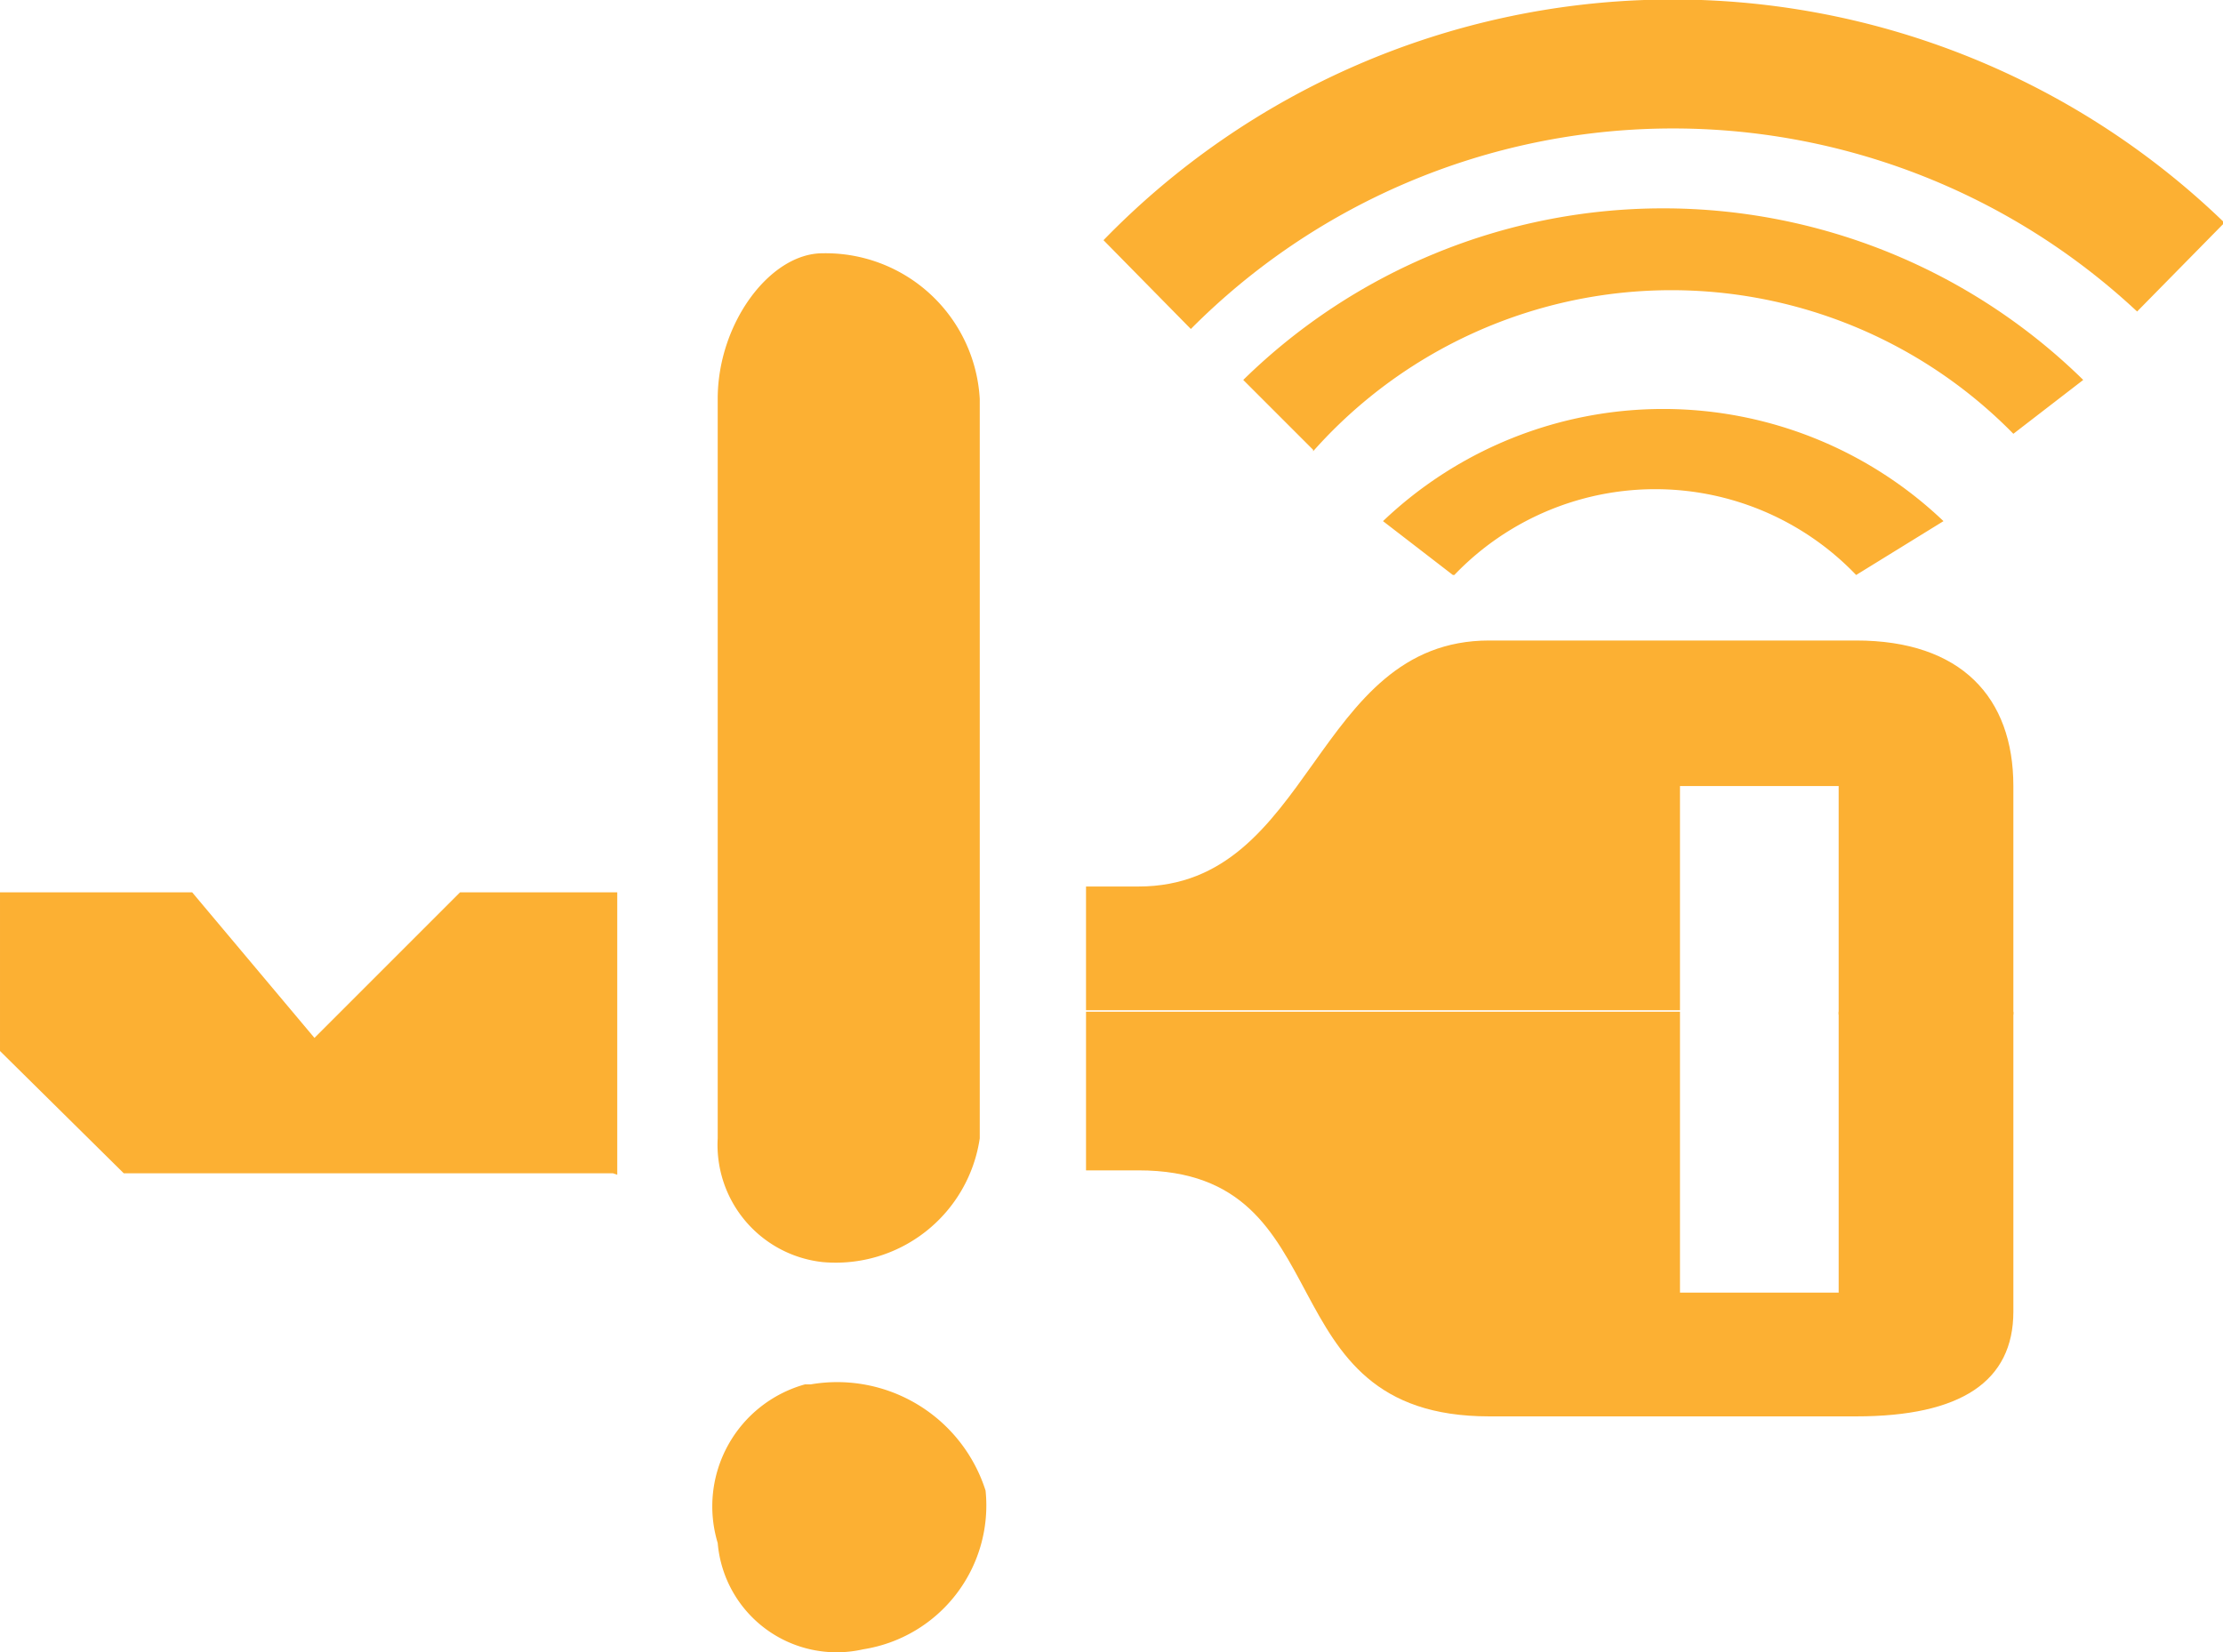
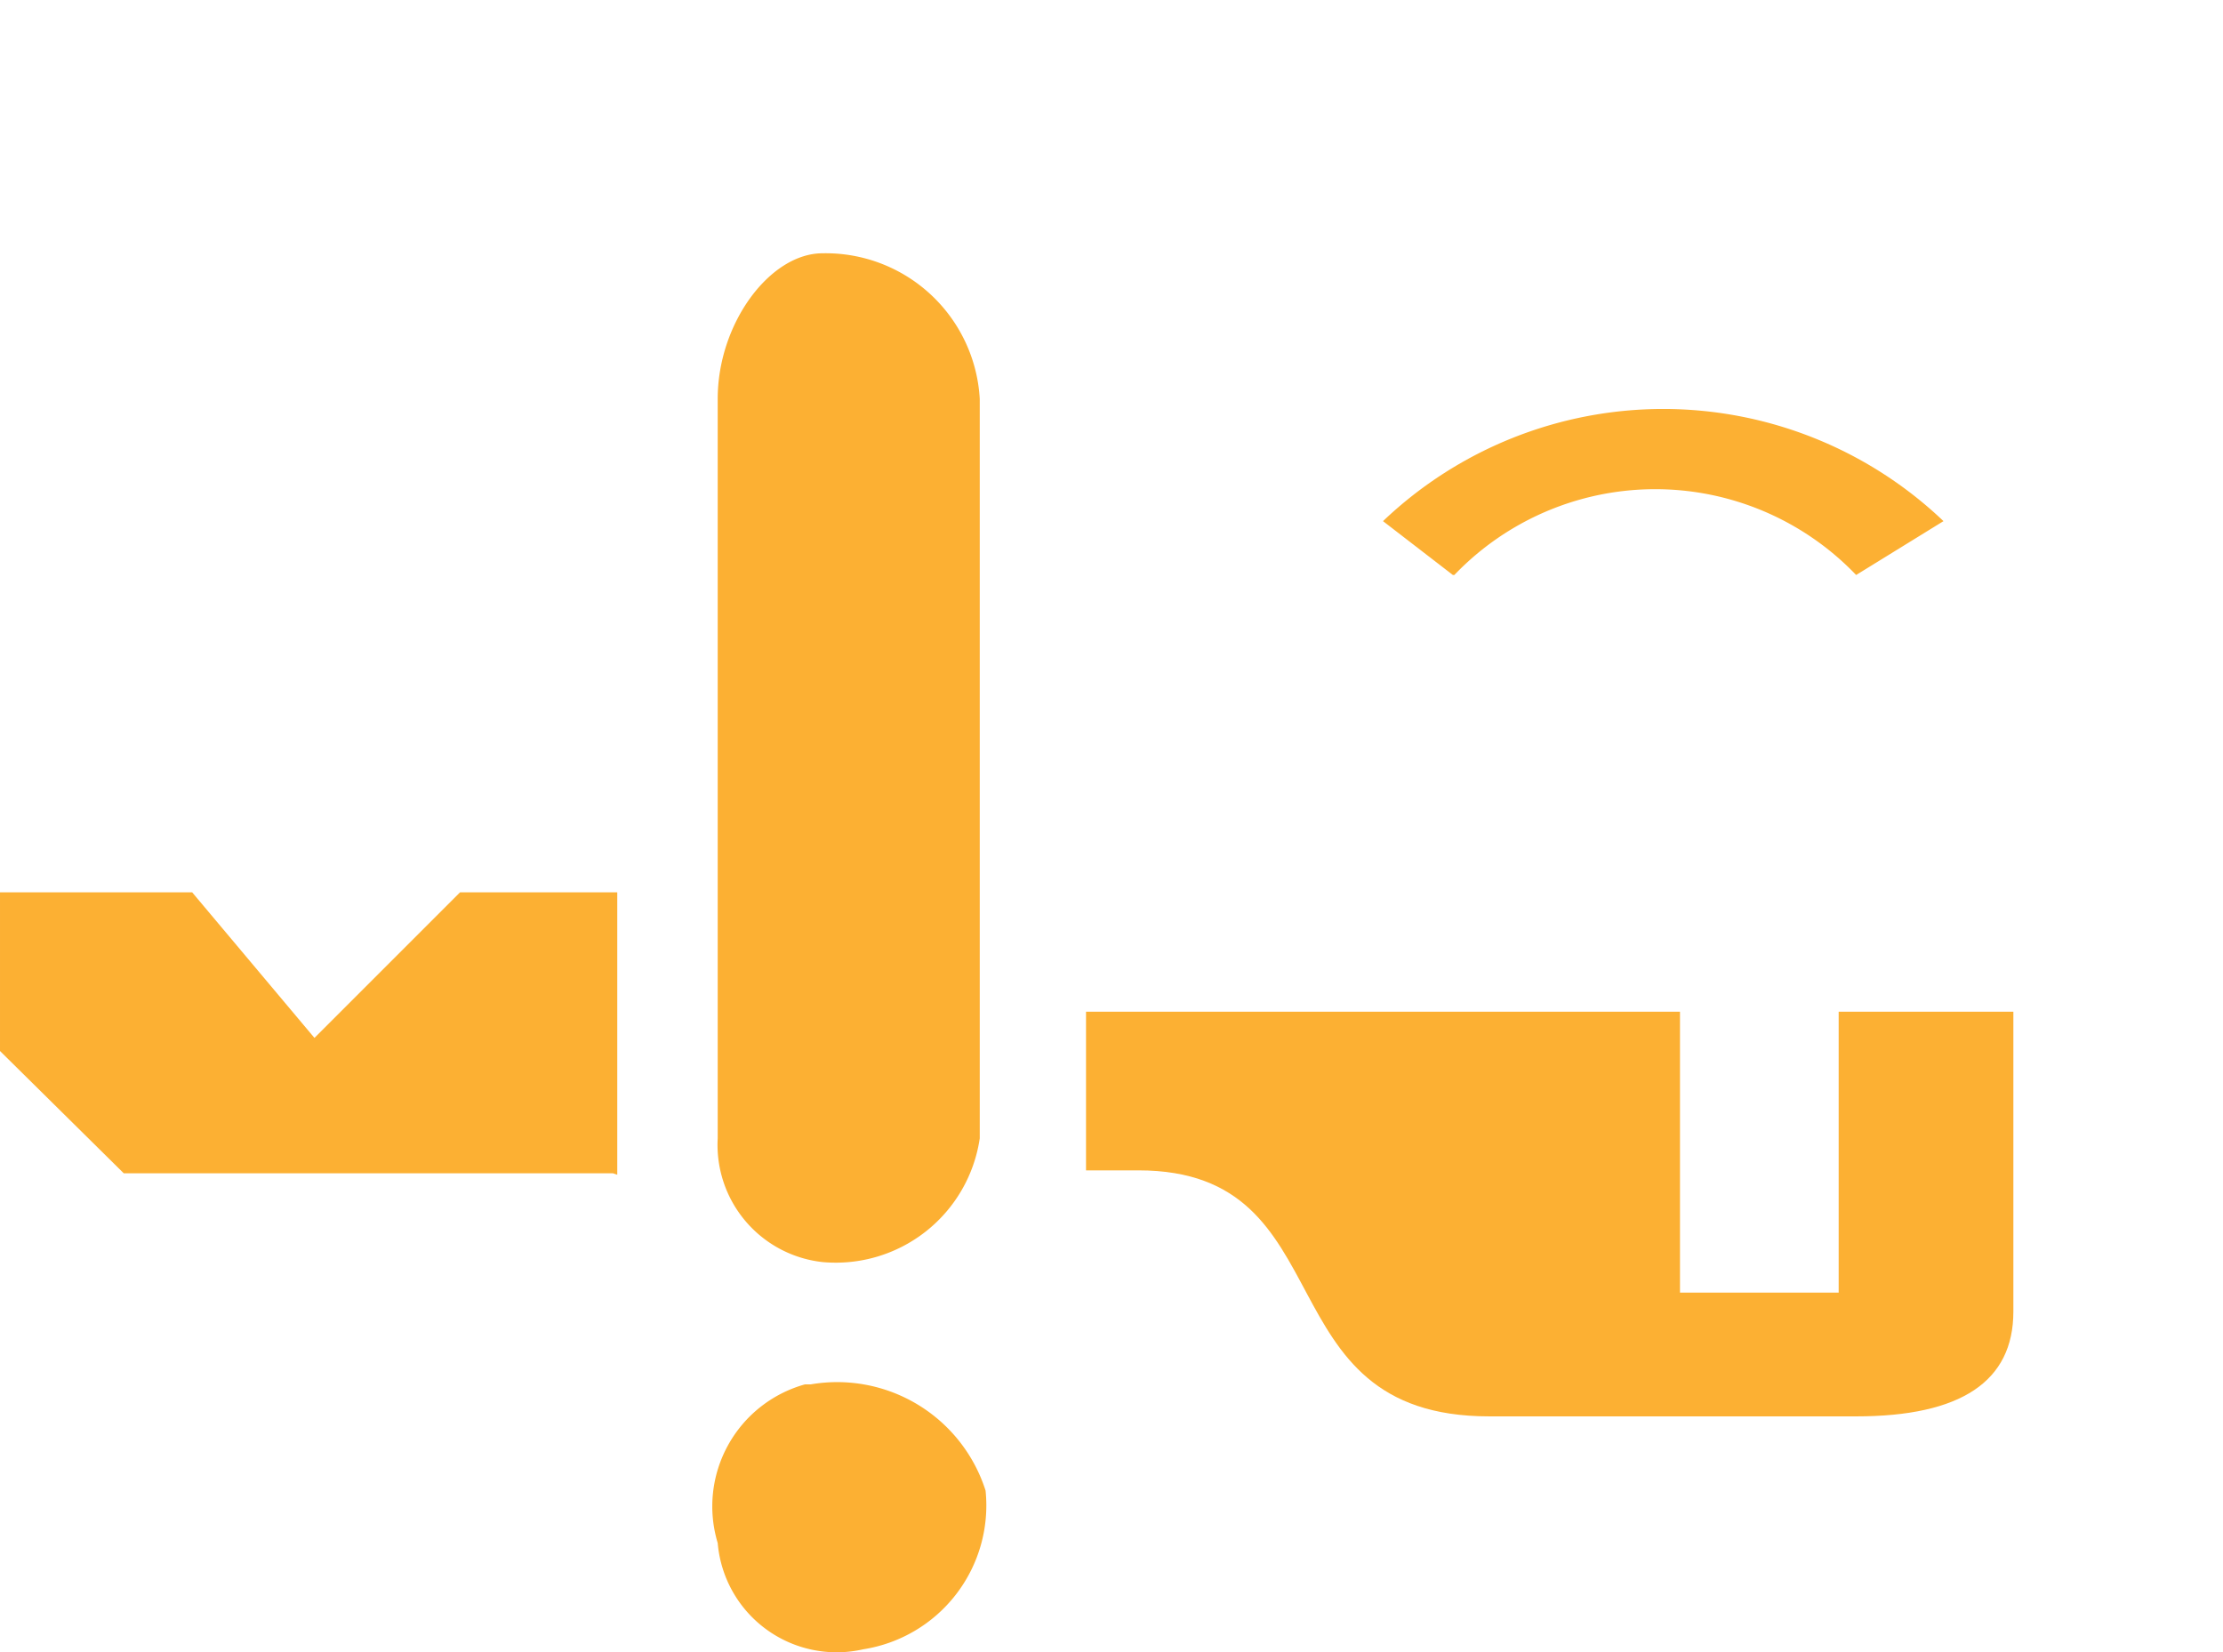
<svg xmlns="http://www.w3.org/2000/svg" id="Layer_1" data-name="Layer 1" viewBox="0 0 15.27 11.35">
  <defs>
    <style>.cls-1{fill:#fcb033;}</style>
  </defs>
  <title>Common-IP Indicator-smartentryicon-ambercolor-svg</title>
  <path class="cls-1" d="M149.83,292.18h-3.36l-.85-.84v-1.09h1.32l.84,1,1-1h1.08v1.94" transform="translate(-145.62 -284.12)" />
  <path class="cls-1" d="M150.55,286.86v5.08a.81.81,0,0,0,.72.85,1,1,0,0,0,1.08-.85v-5.08a1.06,1.06,0,0,0-1.08-1c-.36,0-.72.48-.72,1" transform="translate(-145.62 -284.12)" />
-   <path class="cls-1" d="M153.8,286.38a4.67,4.67,0,0,1,6.5-.12l.6-.61a5.45,5.45,0,0,0-7.7.12l.6.61" transform="translate(-145.62 -284.12)" />
-   <path class="cls-1" d="M154.64,287.22a3.29,3.29,0,0,1,4.81-.12l.48-.37a4.12,4.12,0,0,0-5.77,0l.48.48" transform="translate(-145.62 -284.12)" />
  <path class="cls-1" d="M155.61,288.07a1.91,1.91,0,0,1,2.76,0l.6-.37a2.79,2.79,0,0,0-3.85,0l.48.37" transform="translate(-145.62 -284.12)" />
  <path class="cls-1" d="M151.15,293.63a.87.87,0,0,0-.6,1.09.82.82,0,0,0,1,.73,1,1,0,0,0,.84-1.09,1.07,1.07,0,0,0-1.2-.73" transform="translate(-145.62 -284.12)" />
-   <path class="cls-1" d="M157.16,289.52h1.09v1.57h1.2v-1.57c0-.61-.36-1-1.08-1h-2.52c-1.21,0-1.21,1.69-2.41,1.69h-.36v.85h4.08v-1.57" transform="translate(-145.62 -284.12)" />
  <path class="cls-1" d="M158.25,291.09V293h-1.09v-1.93h-4.08v1.09h.36c1.44,0,.84,1.69,2.41,1.69h2.52c.72,0,1.08-.24,1.08-.72v-2.06h-1.2" transform="translate(-145.62 -284.12)" />
</svg>